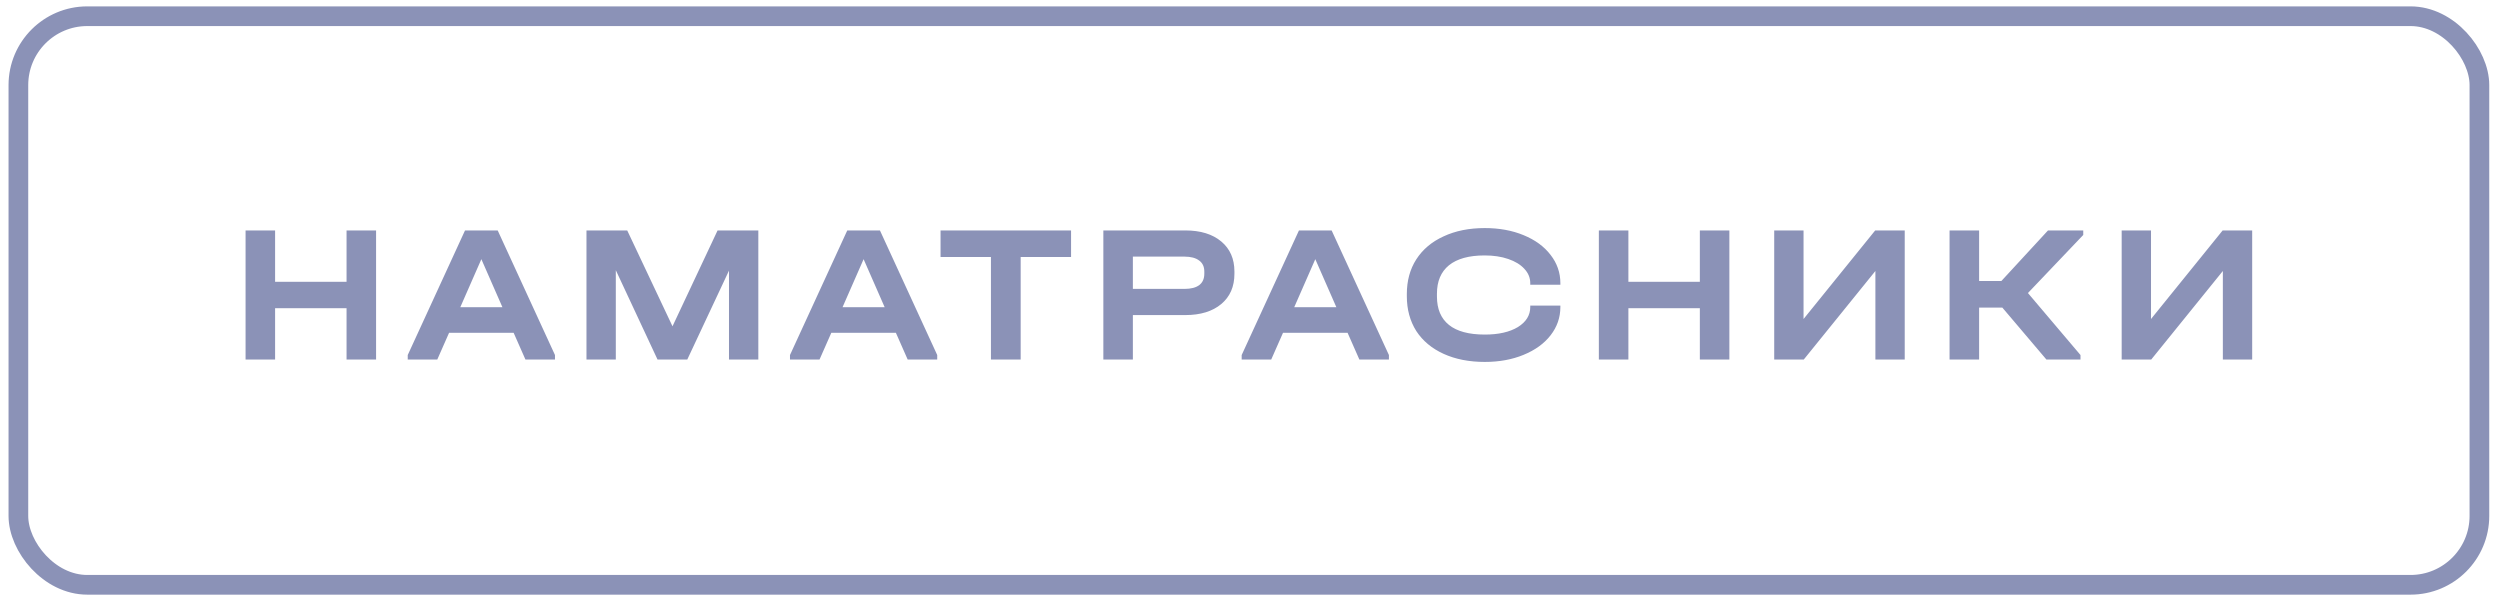
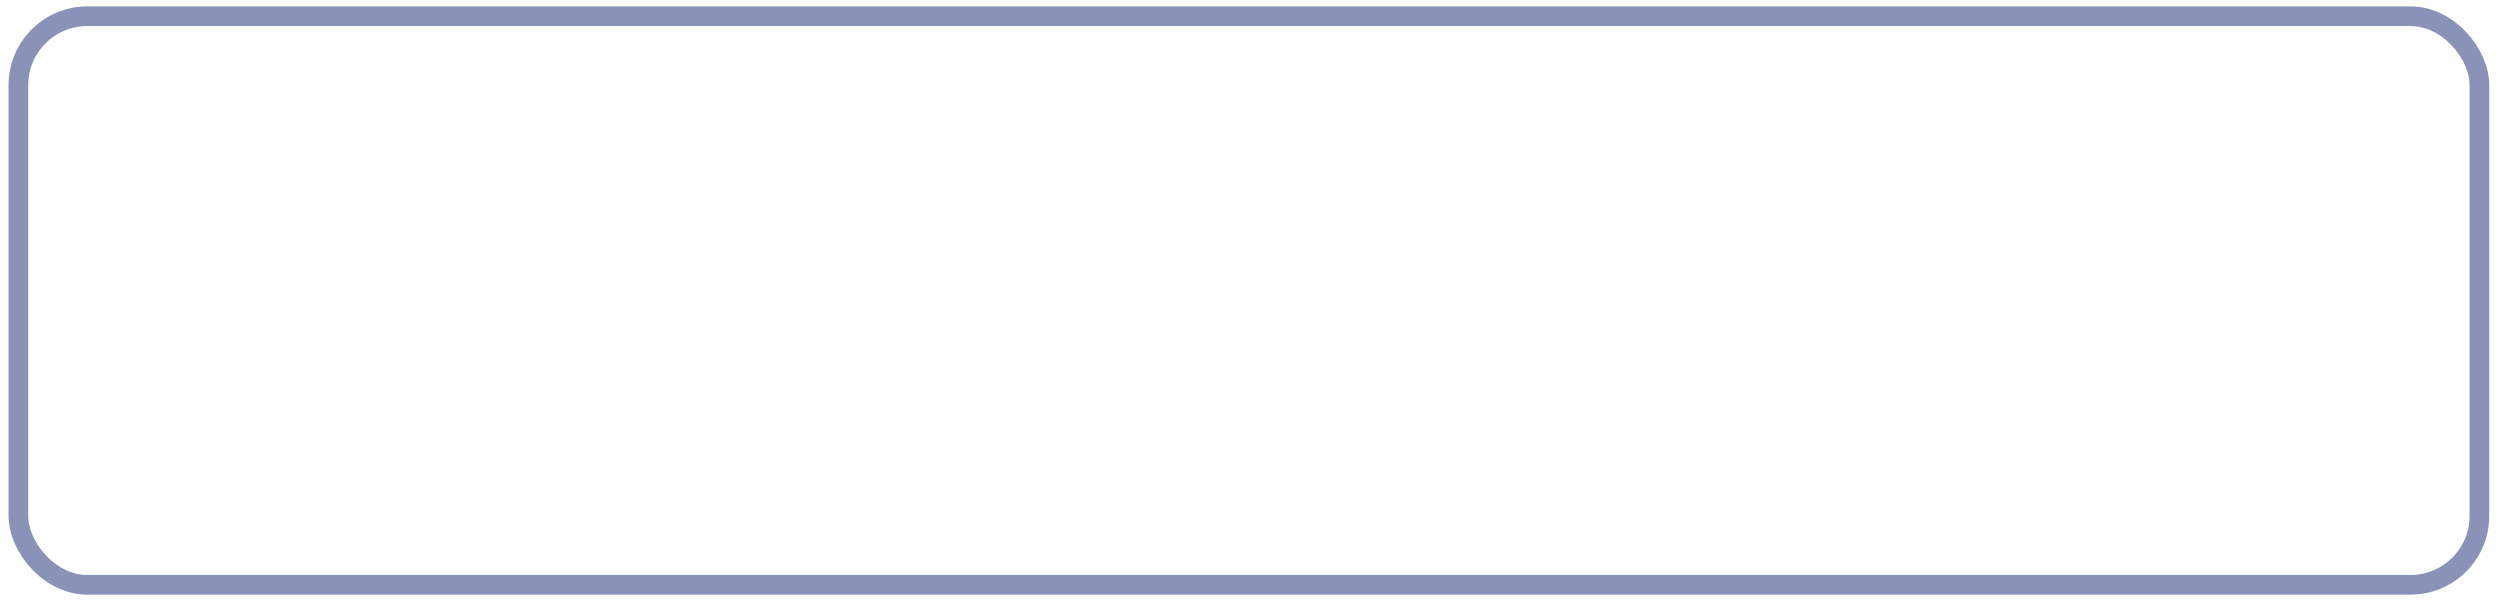
<svg xmlns="http://www.w3.org/2000/svg" width="127" height="31" viewBox="0 0 127 31" fill="none">
  <rect x="0.934" y="0.824" width="125.02" height="28.884" rx="3.5" stroke="#556096" stroke-opacity="0.68" />
-   <path d="M13.975 11.706V14.316H17.605V11.706H19.105V18.266H17.605V15.656H13.975V18.266H12.475V11.706H13.975ZM28.193 18.036V18.266H26.693L26.093 16.906H22.813L22.213 18.266H20.713V18.036L23.623 11.706H25.283L28.193 18.036ZM25.523 15.606L24.453 13.166L23.383 15.606H25.523ZM38.523 18.266H37.033V13.746L34.913 18.266H33.403L31.283 13.726V18.266H29.793V11.706H31.863L34.163 16.576L36.453 11.706H38.523V18.266ZM47.611 18.036V18.266H46.111L45.511 16.906H42.231L41.631 18.266H40.131V18.036L43.041 11.706H44.701L47.611 18.036ZM44.941 15.606L43.871 13.166L42.801 15.606H44.941ZM47.78 13.056V11.706H54.41V13.056H51.85V18.266H50.34V13.056H47.78ZM60.209 11.706C60.983 11.706 61.593 11.893 62.039 12.266C62.486 12.639 62.709 13.149 62.709 13.796V13.906C62.709 14.559 62.486 15.073 62.039 15.446C61.593 15.819 60.983 16.006 60.209 16.006H57.55V18.266H56.05V11.706H60.209ZM60.169 14.676C60.496 14.676 60.746 14.613 60.919 14.486C61.093 14.353 61.179 14.159 61.179 13.906V13.796C61.179 13.549 61.093 13.363 60.919 13.236C60.746 13.103 60.496 13.036 60.169 13.036H57.55V14.676H60.169ZM70.557 18.036V18.266H69.057L68.457 16.906H65.177L64.577 18.266H63.077V18.036L65.987 11.706H67.647L70.557 18.036ZM67.887 15.606L66.817 13.166L65.747 15.606H67.887ZM75.427 18.386C74.633 18.386 73.937 18.249 73.337 17.976C72.737 17.703 72.273 17.316 71.947 16.816C71.627 16.309 71.467 15.719 71.467 15.046V14.936C71.467 14.263 71.627 13.676 71.947 13.176C72.273 12.669 72.737 12.279 73.337 12.006C73.937 11.726 74.633 11.586 75.427 11.586C76.16 11.586 76.817 11.706 77.397 11.946C77.983 12.186 78.44 12.519 78.767 12.946C79.1 13.373 79.267 13.853 79.267 14.386V14.466H77.737V14.386C77.737 14.113 77.637 13.869 77.437 13.656C77.243 13.443 76.97 13.276 76.617 13.156C76.27 13.036 75.87 12.976 75.417 12.976C74.623 12.976 74.02 13.143 73.607 13.476C73.2 13.809 72.997 14.289 72.997 14.916V15.066C72.997 15.699 73.2 16.179 73.607 16.506C74.013 16.833 74.62 16.996 75.427 16.996C76.127 16.996 76.687 16.869 77.107 16.616C77.527 16.356 77.737 16.016 77.737 15.596V15.526H79.267V15.596C79.267 16.129 79.1 16.609 78.767 17.036C78.44 17.456 77.983 17.786 77.397 18.026C76.817 18.266 76.16 18.386 75.427 18.386ZM82.722 11.706V14.316H86.352V11.706H87.852V18.266H86.352V15.656H82.722V18.266H81.222V11.706H82.722ZM91.62 11.706V16.206L95.26 11.706H96.76V18.266H95.27V13.766L91.63 18.266H90.13V11.706H91.62ZM105.829 11.936L103.019 14.886L105.689 18.036V18.266H103.959L101.719 15.626H100.539V18.266H99.038V11.706H100.539V14.276H101.669L104.039 11.706H105.829V11.936ZM109.271 11.706V16.206L112.911 11.706H114.411V18.266H112.921V13.766L109.281 18.266H107.781V11.706H109.271Z" fill="#556096" fill-opacity="0.68" />
</svg>